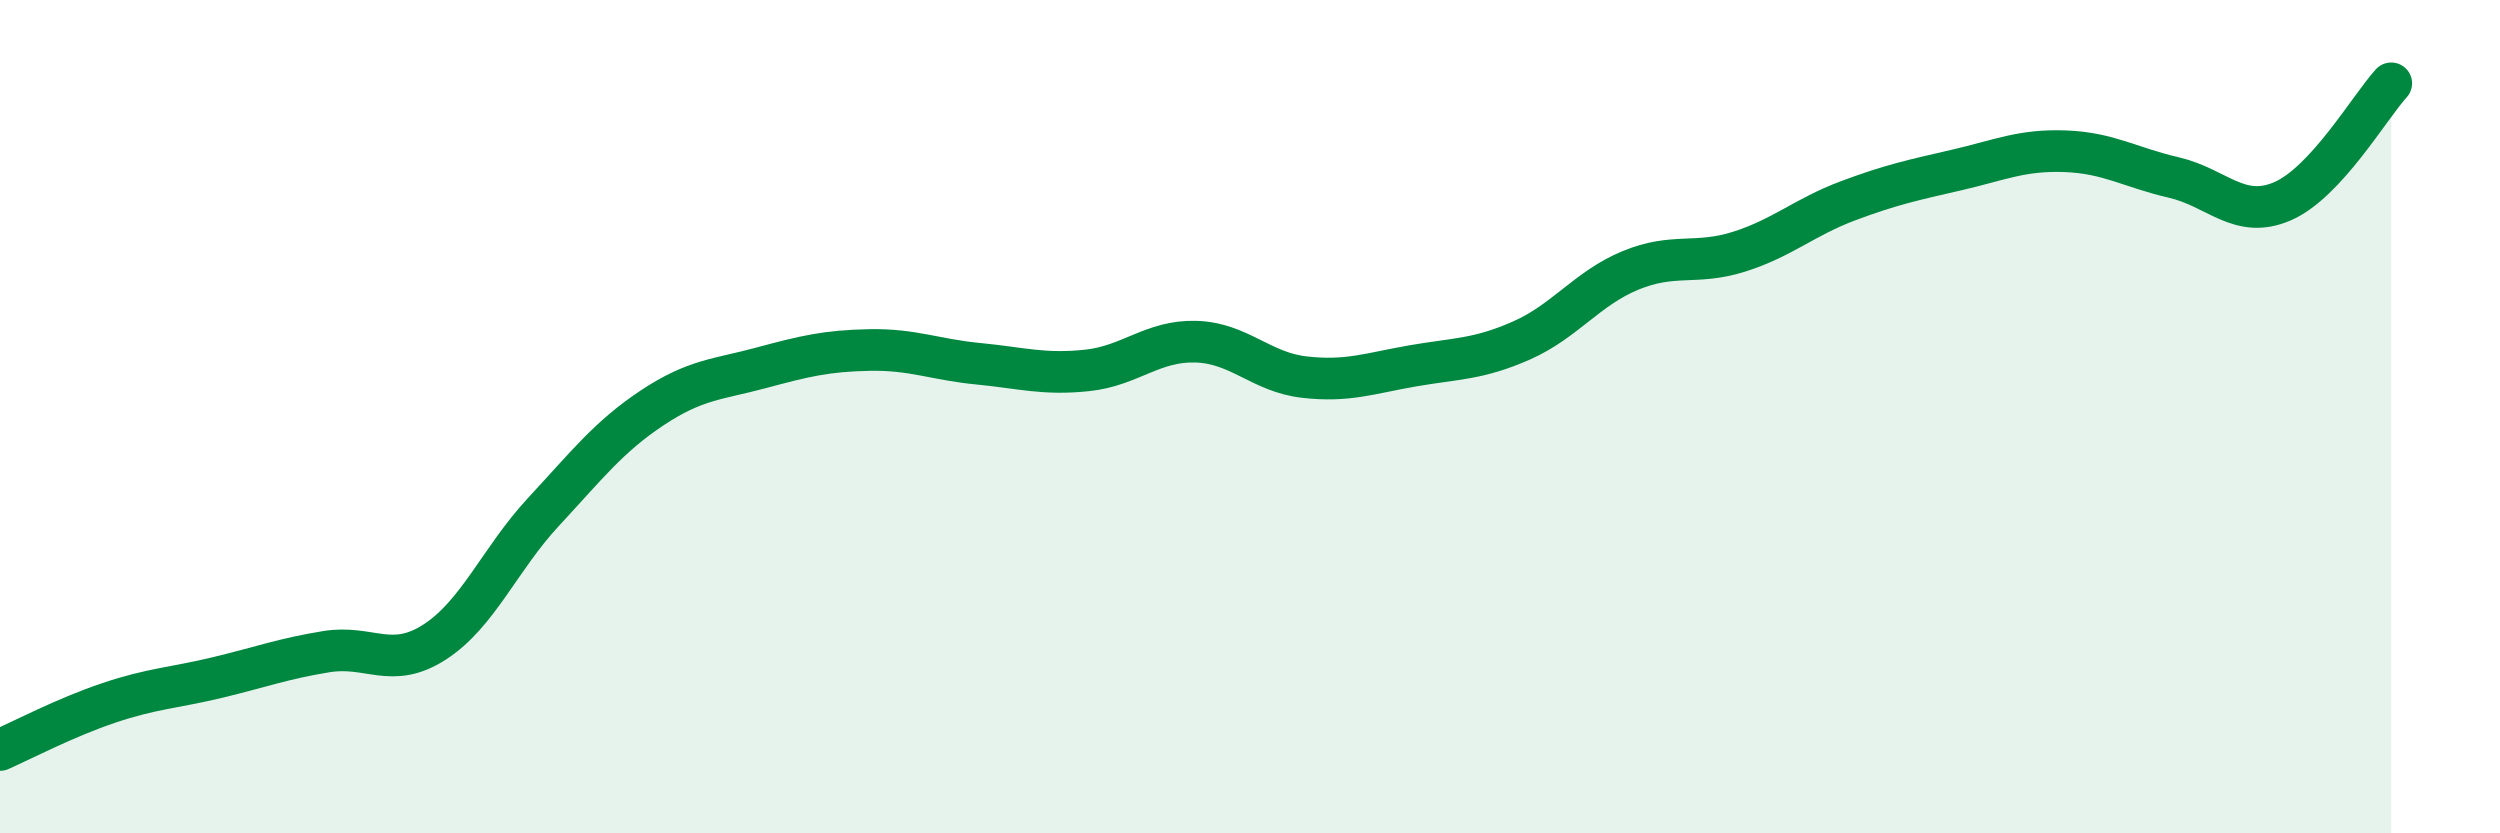
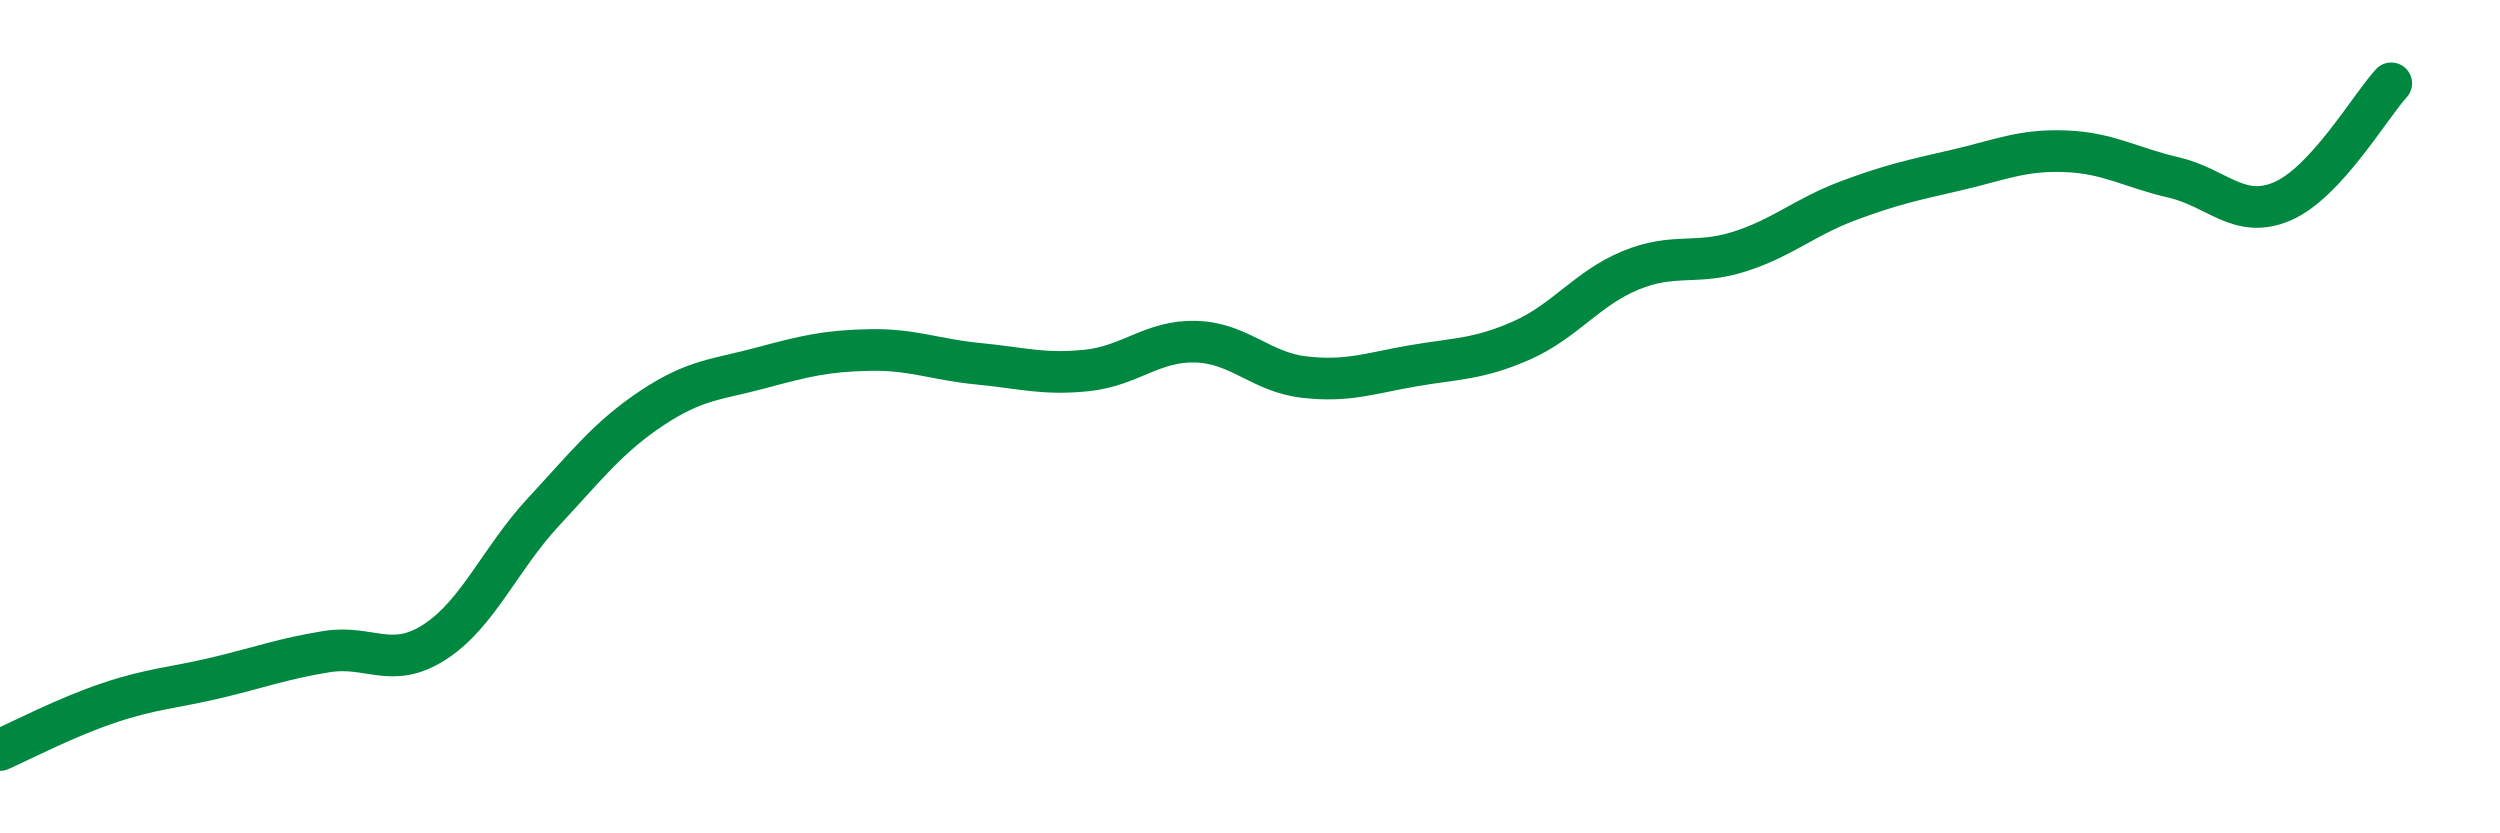
<svg xmlns="http://www.w3.org/2000/svg" width="60" height="20" viewBox="0 0 60 20">
-   <path d="M 0,18 C 0.52,17.77 1.57,17.22 2.61,16.87 C 3.65,16.52 4.18,16.51 5.22,16.26 C 6.26,16.01 6.79,15.81 7.83,15.64 C 8.87,15.47 9.39,16.08 10.43,15.41 C 11.47,14.74 12,13.41 13.04,12.29 C 14.08,11.17 14.61,10.48 15.65,9.79 C 16.69,9.1 17.22,9.11 18.26,8.83 C 19.3,8.55 19.83,8.42 20.87,8.4 C 21.91,8.38 22.44,8.63 23.48,8.73 C 24.52,8.83 25.05,9 26.09,8.89 C 27.13,8.78 27.66,8.17 28.7,8.2 C 29.74,8.23 30.26,8.93 31.3,9.05 C 32.34,9.17 32.87,8.96 33.91,8.78 C 34.95,8.6 35.48,8.63 36.52,8.17 C 37.56,7.71 38.09,6.92 39.13,6.49 C 40.17,6.06 40.7,6.37 41.74,6.04 C 42.78,5.71 43.31,5.21 44.35,4.82 C 45.39,4.43 45.92,4.32 46.96,4.08 C 48,3.84 48.53,3.59 49.57,3.63 C 50.61,3.67 51.13,4.02 52.17,4.26 C 53.21,4.5 53.74,5.28 54.78,4.83 C 55.82,4.38 56.87,2.57 57.39,2L57.39 20L0 20Z" fill="#008740" opacity="0.1" stroke-linecap="round" stroke-linejoin="round" />
  <path d="M 0,18 C 0.52,17.77 1.57,17.22 2.61,16.87 C 3.65,16.52 4.18,16.51 5.22,16.26 C 6.26,16.01 6.79,15.81 7.83,15.64 C 8.87,15.47 9.39,16.08 10.43,15.41 C 11.47,14.74 12,13.41 13.04,12.29 C 14.08,11.17 14.61,10.48 15.65,9.79 C 16.69,9.1 17.22,9.11 18.26,8.83 C 19.3,8.55 19.83,8.42 20.87,8.4 C 21.91,8.38 22.44,8.63 23.48,8.73 C 24.52,8.83 25.05,9 26.09,8.89 C 27.13,8.78 27.66,8.17 28.7,8.2 C 29.74,8.23 30.26,8.93 31.3,9.05 C 32.34,9.17 32.87,8.96 33.91,8.78 C 34.95,8.6 35.48,8.63 36.52,8.17 C 37.56,7.71 38.09,6.92 39.13,6.49 C 40.17,6.06 40.7,6.37 41.74,6.04 C 42.78,5.71 43.31,5.21 44.35,4.82 C 45.39,4.43 45.92,4.32 46.96,4.08 C 48,3.84 48.53,3.59 49.57,3.63 C 50.61,3.67 51.13,4.02 52.17,4.26 C 53.21,4.5 53.74,5.28 54.78,4.83 C 55.82,4.38 56.87,2.57 57.39,2" stroke="#008740" stroke-width="1" fill="none" stroke-linecap="round" stroke-linejoin="round" />
</svg>